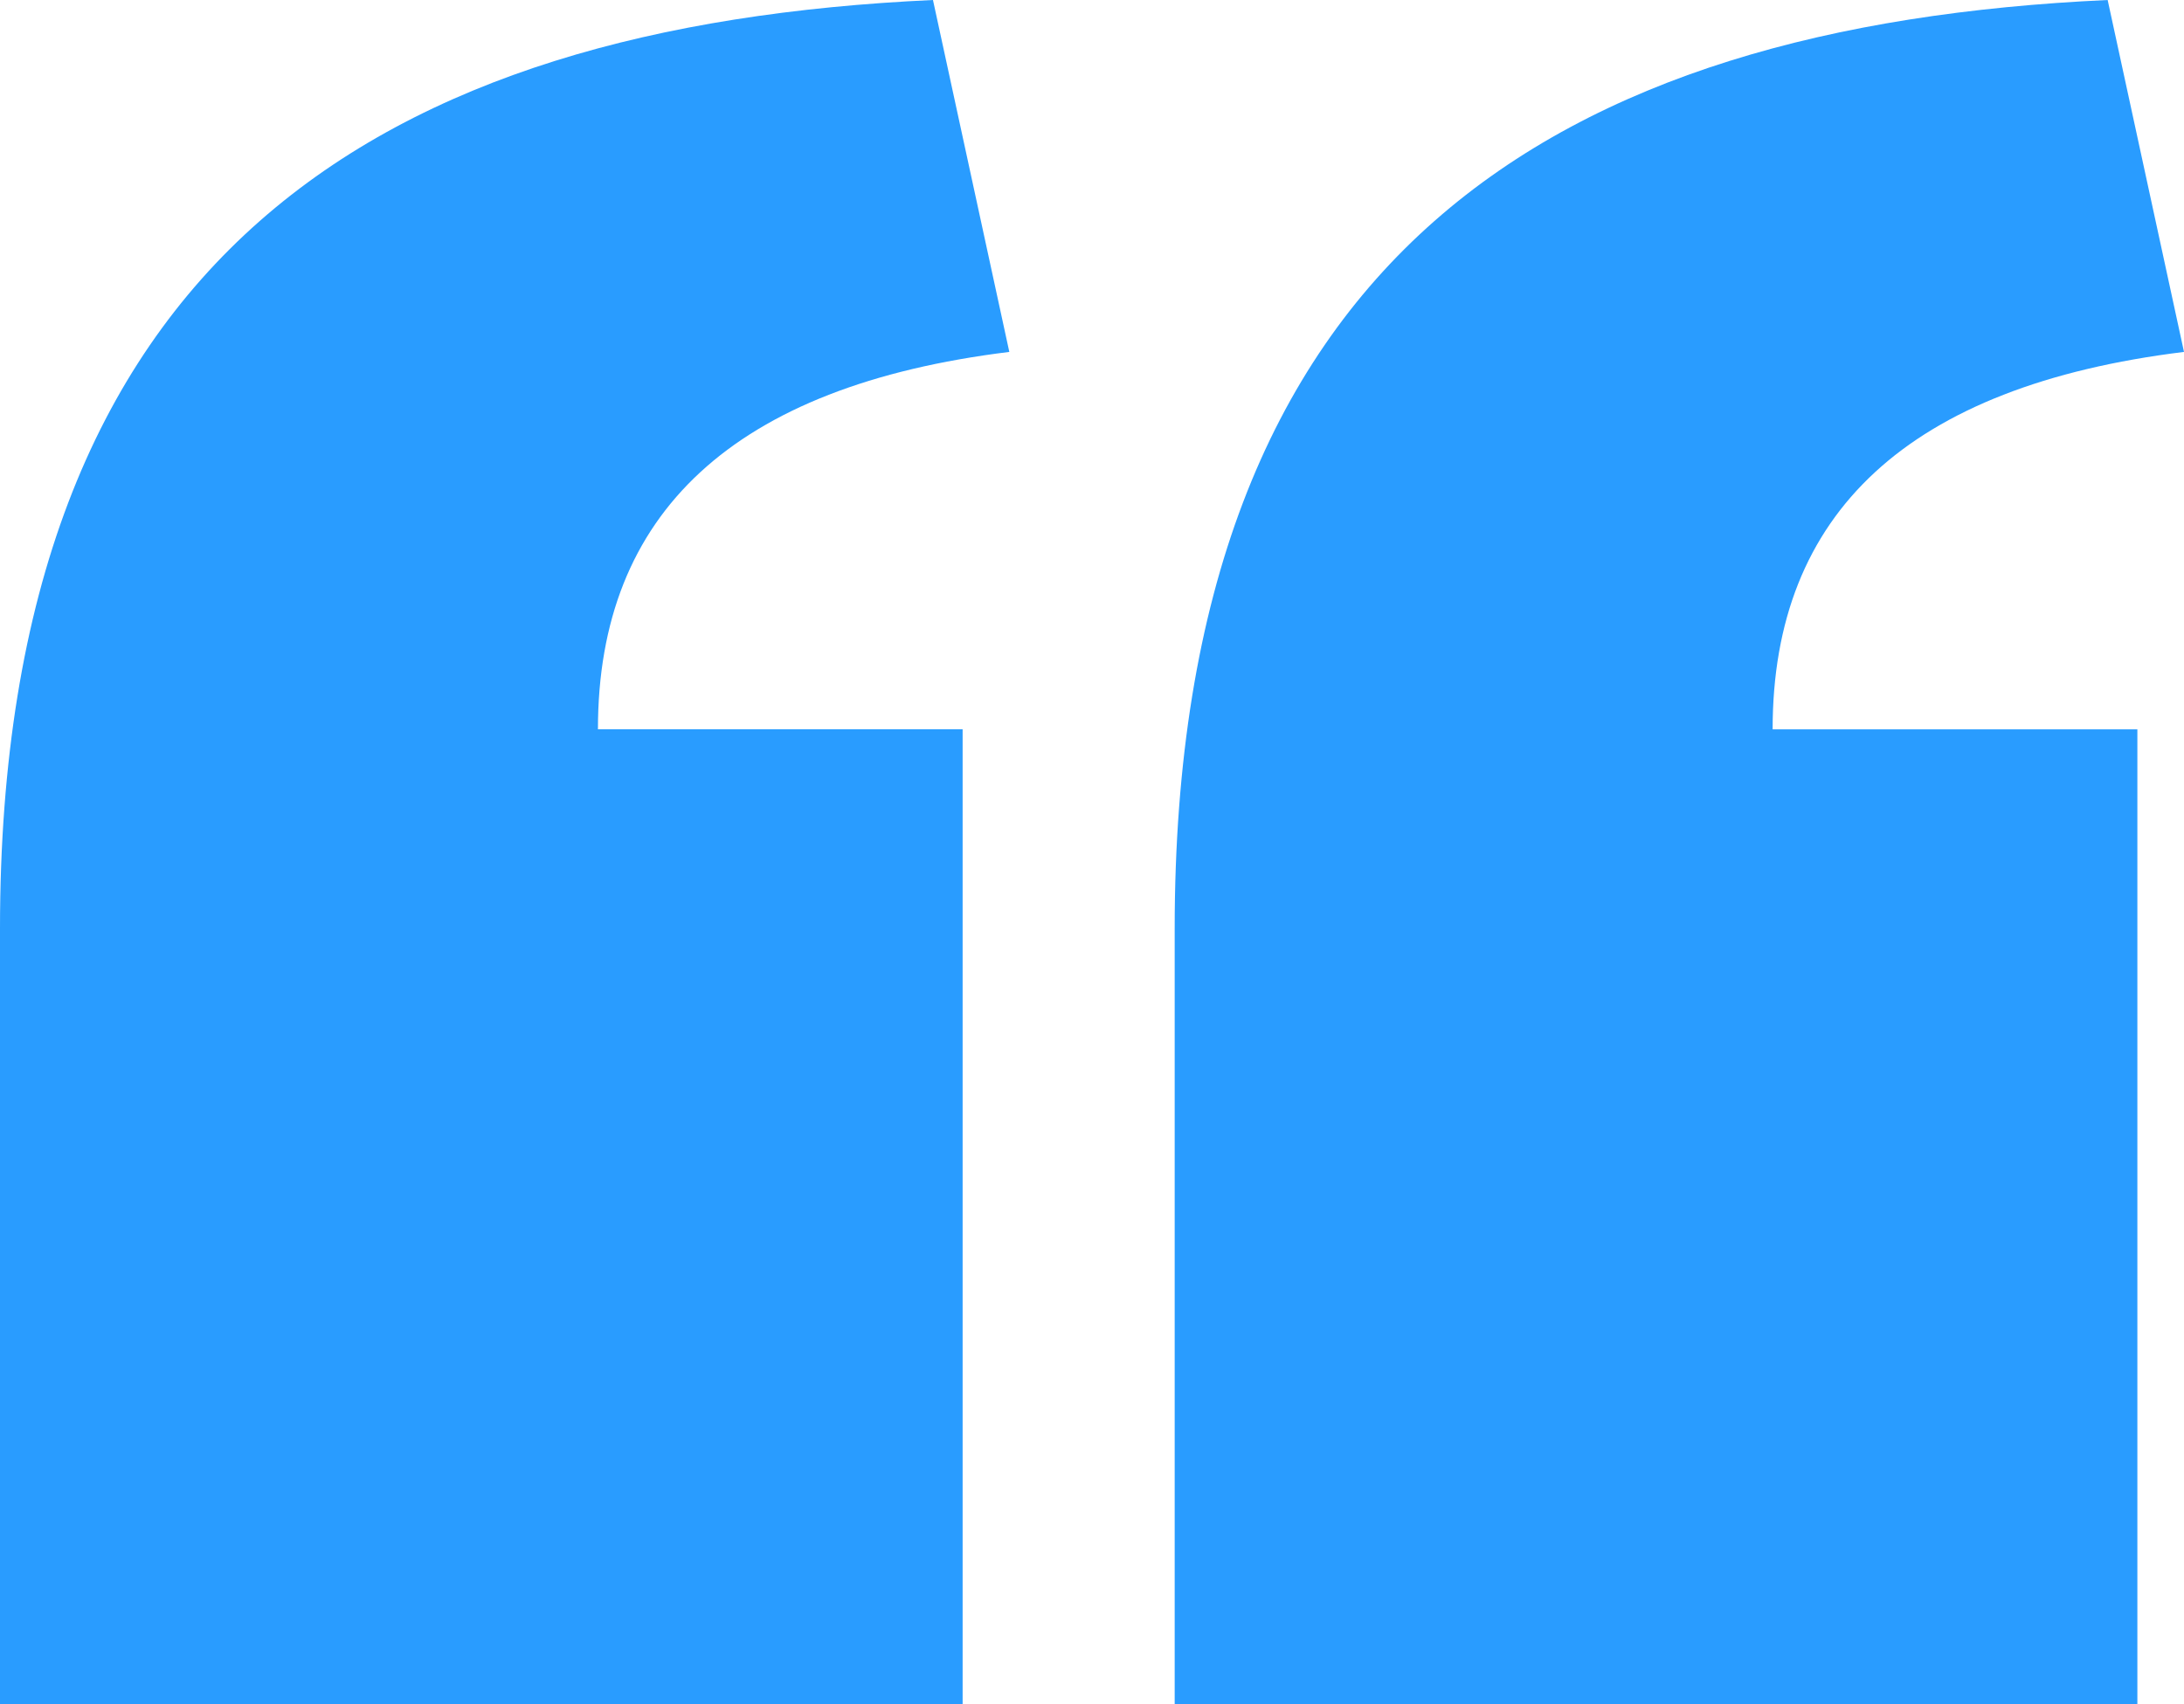
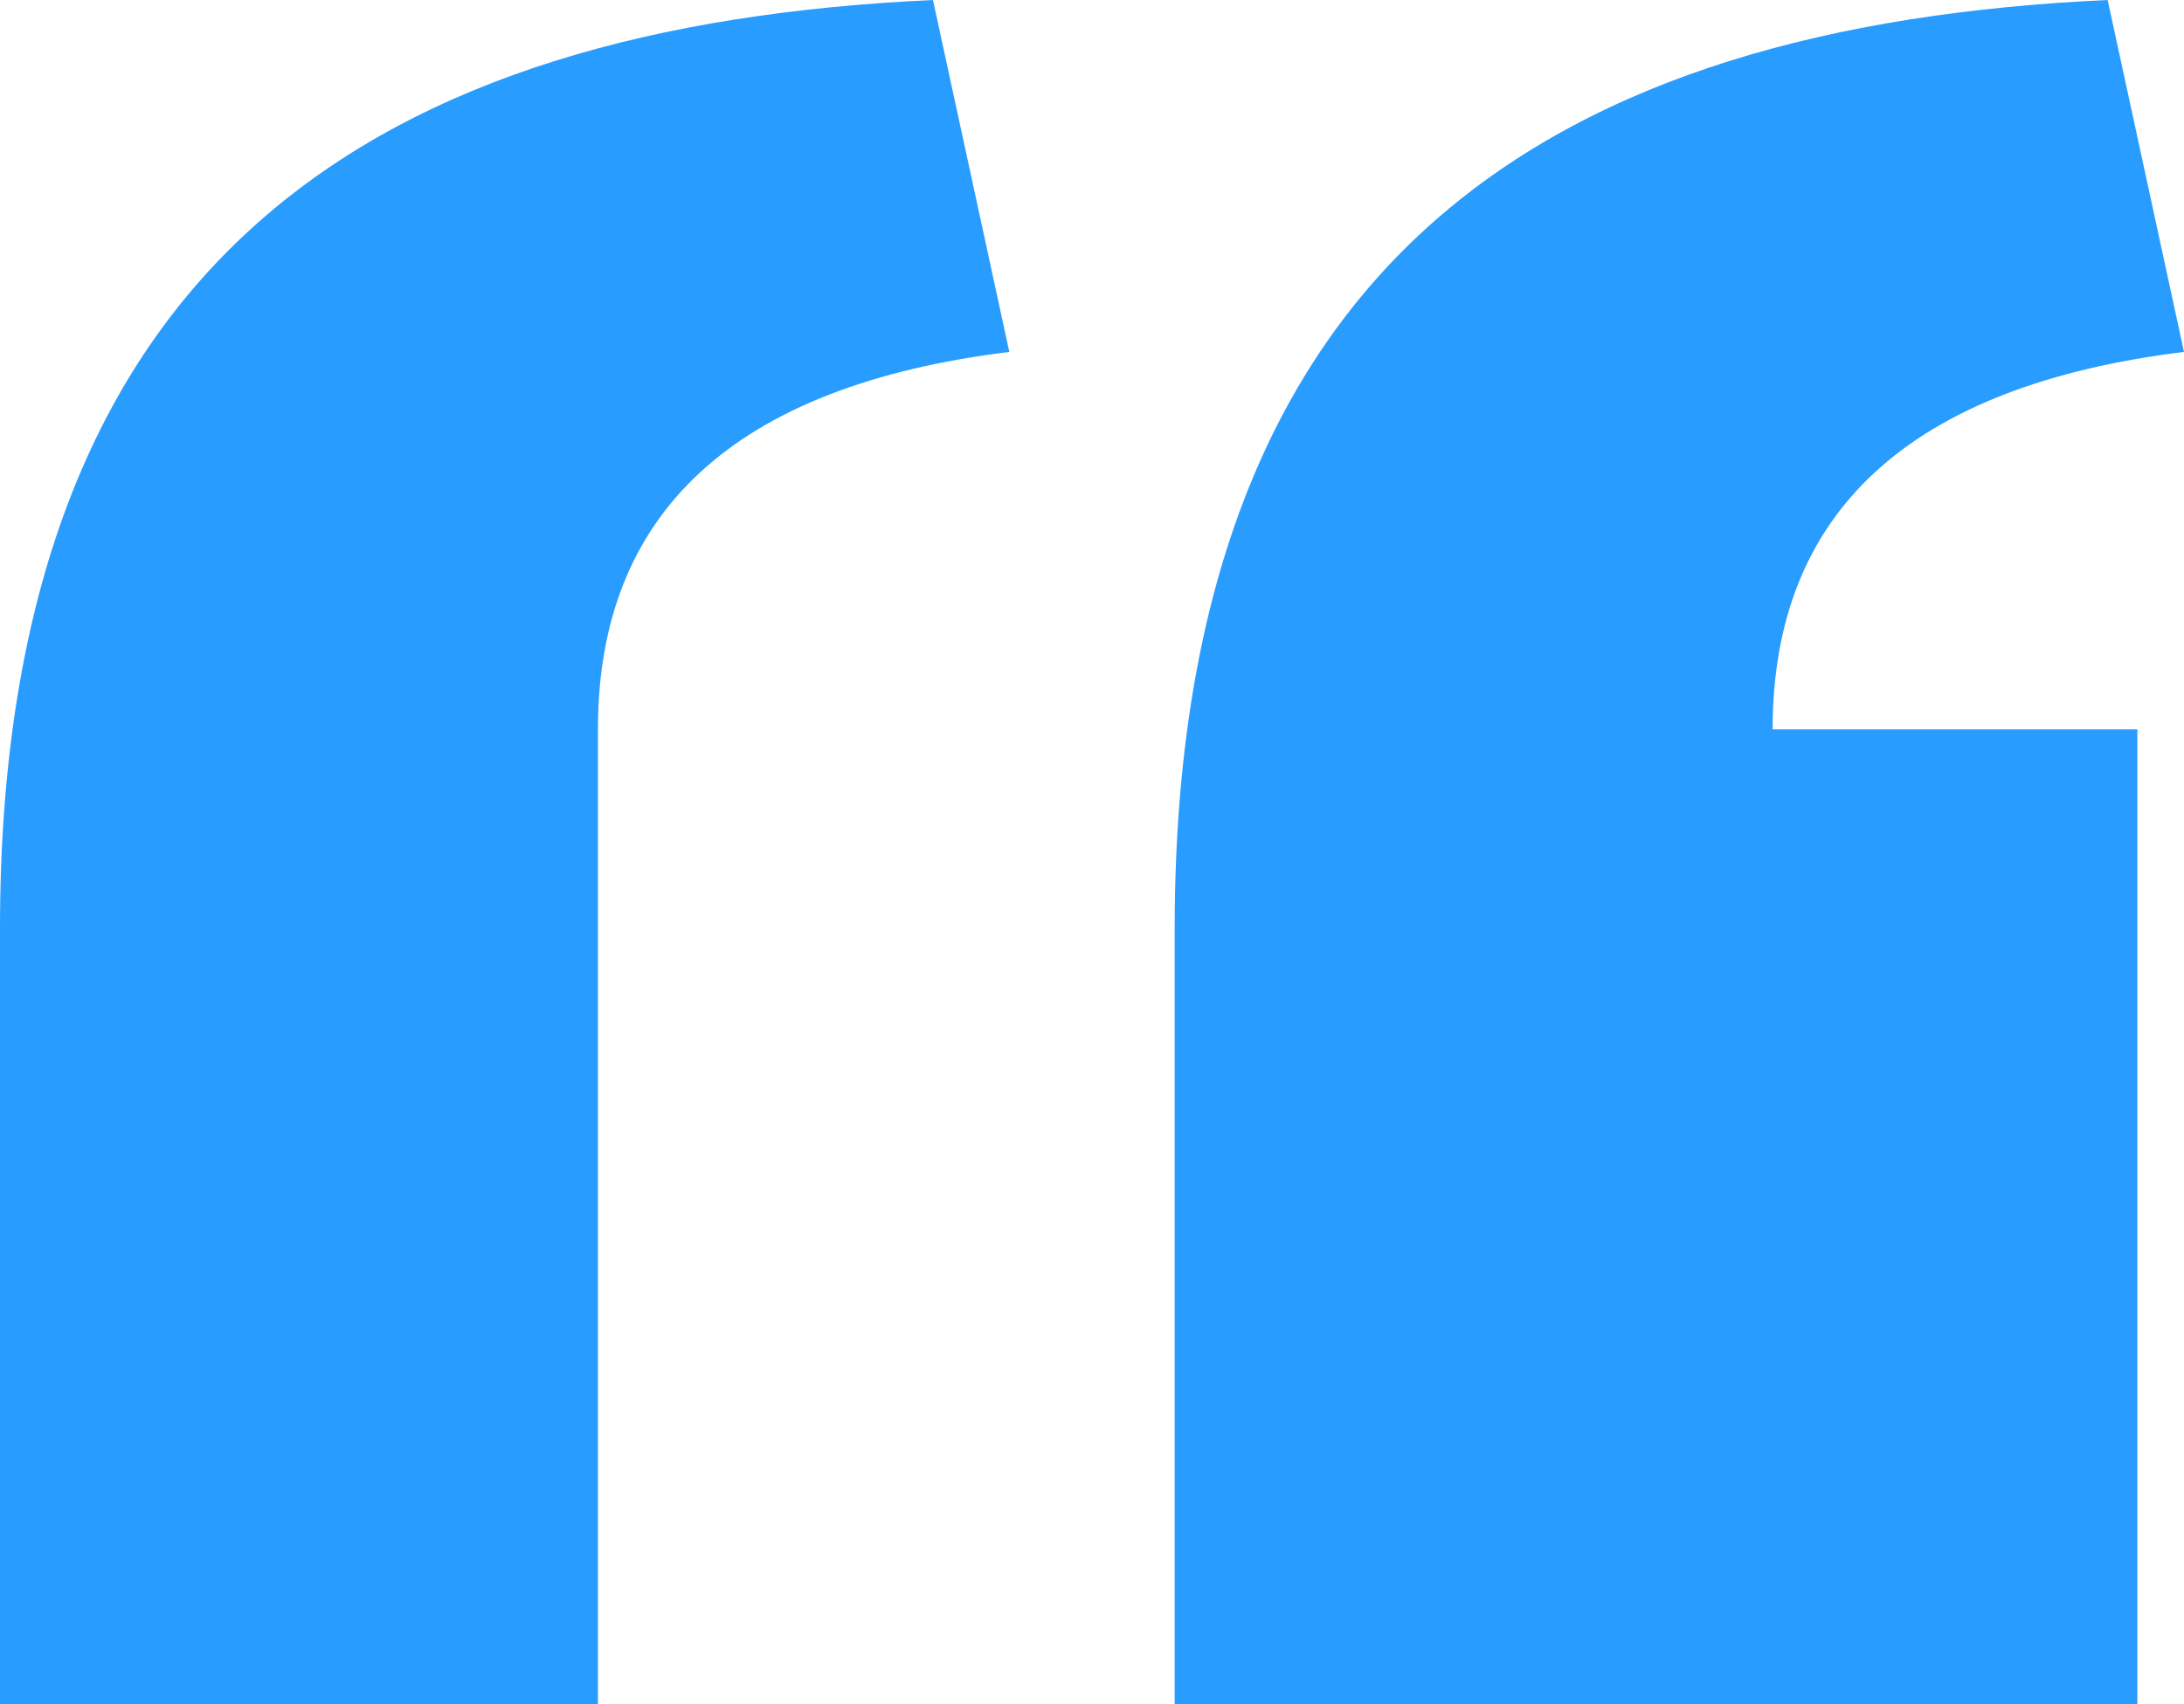
<svg xmlns="http://www.w3.org/2000/svg" version="1.1" id="Layer_1" x="0px" y="0px" viewBox="0 0 36.16 28.226" style="enable-background:new 0 0 36.16 28.226;" xml:space="preserve">
  <style type="text/css">
	.st0{fill:#299CFF;}
</style>
  <g>
-     <path class="st0" d="M0,15.377C0,4.214,6.319,0.421,15.447,0l1.264,5.828C12.147,6.39,9.9,8.497,9.9,12.077h6.038v16.149H0V15.377z    M19.449,15.377C19.449,4.214,25.768,0.421,34.896,0l1.264,5.828c-4.564,0.562-6.811,2.669-6.811,6.25h6.039v16.149H19.449V15.377z   " />
+     <path class="st0" d="M0,15.377C0,4.214,6.319,0.421,15.447,0l1.264,5.828C12.147,6.39,9.9,8.497,9.9,12.077v16.149H0V15.377z    M19.449,15.377C19.449,4.214,25.768,0.421,34.896,0l1.264,5.828c-4.564,0.562-6.811,2.669-6.811,6.25h6.039v16.149H19.449V15.377z   " />
  </g>
</svg>